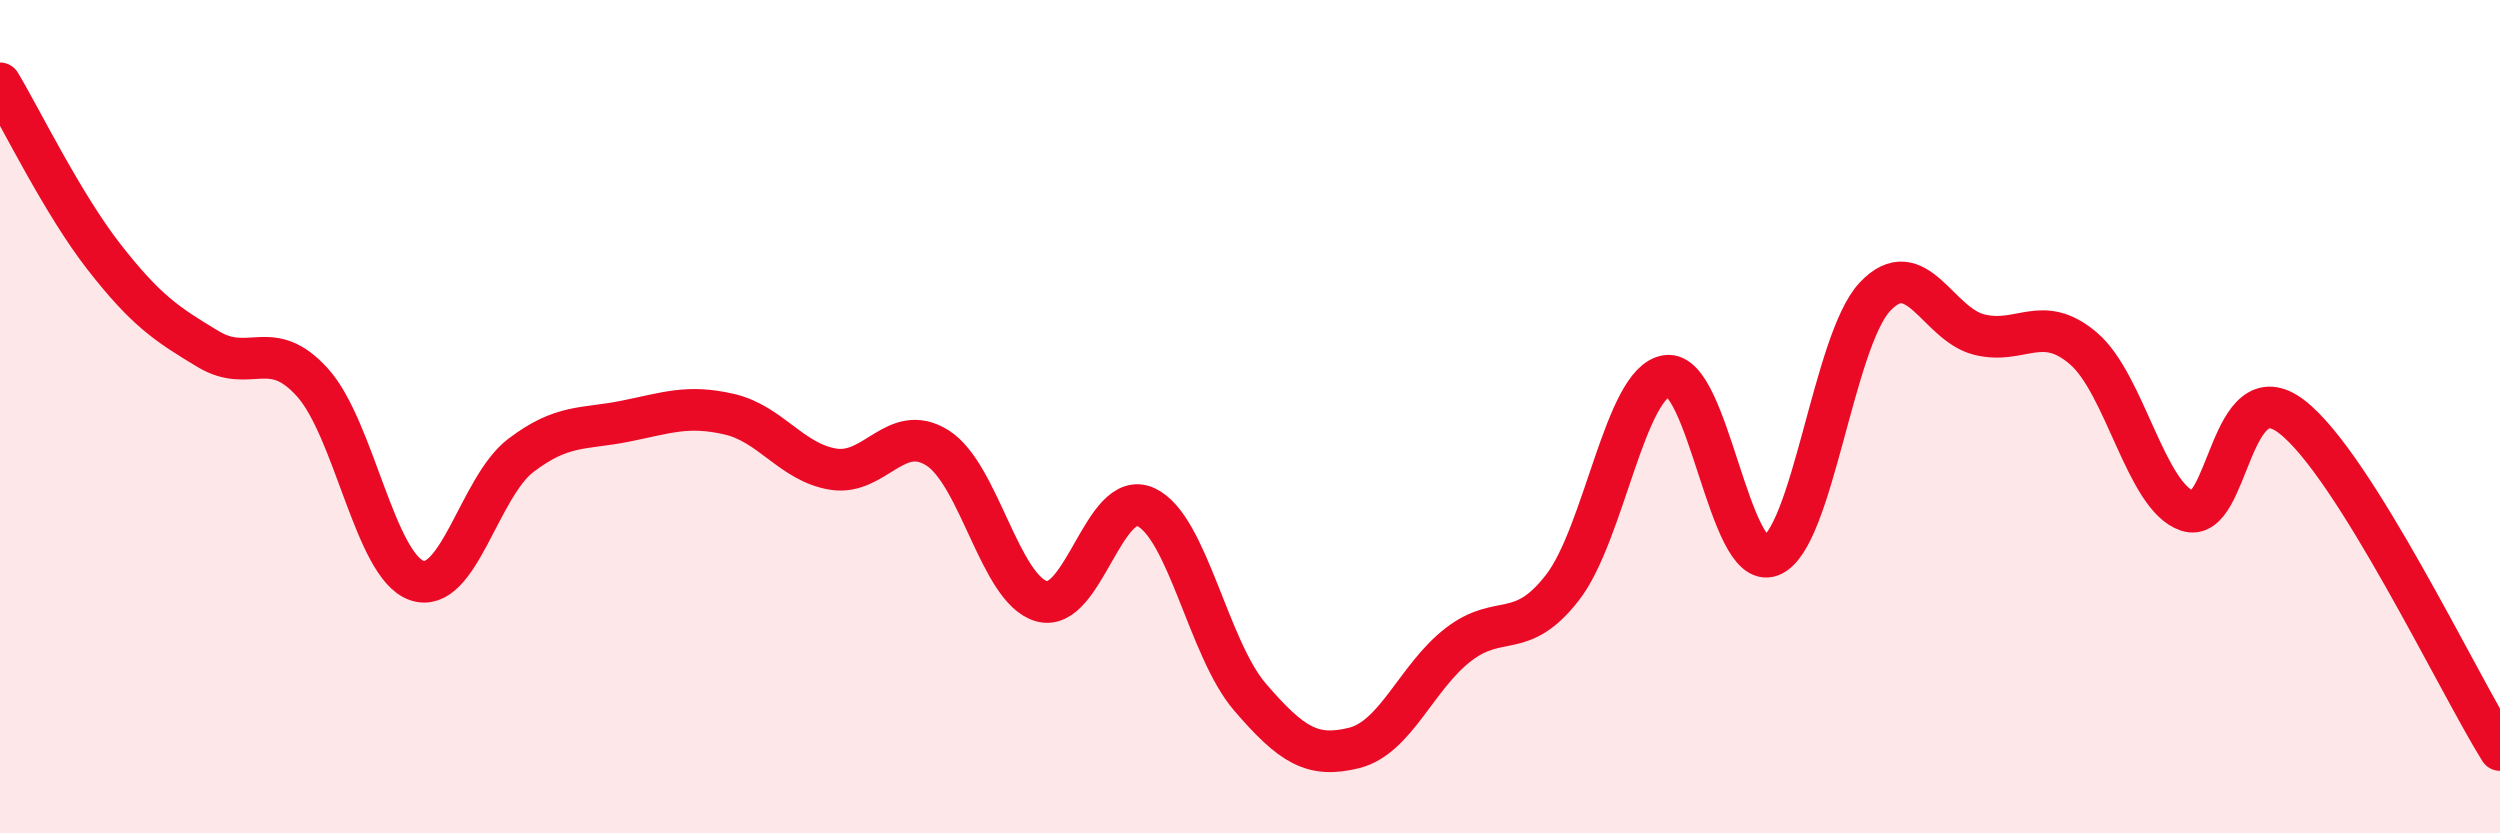
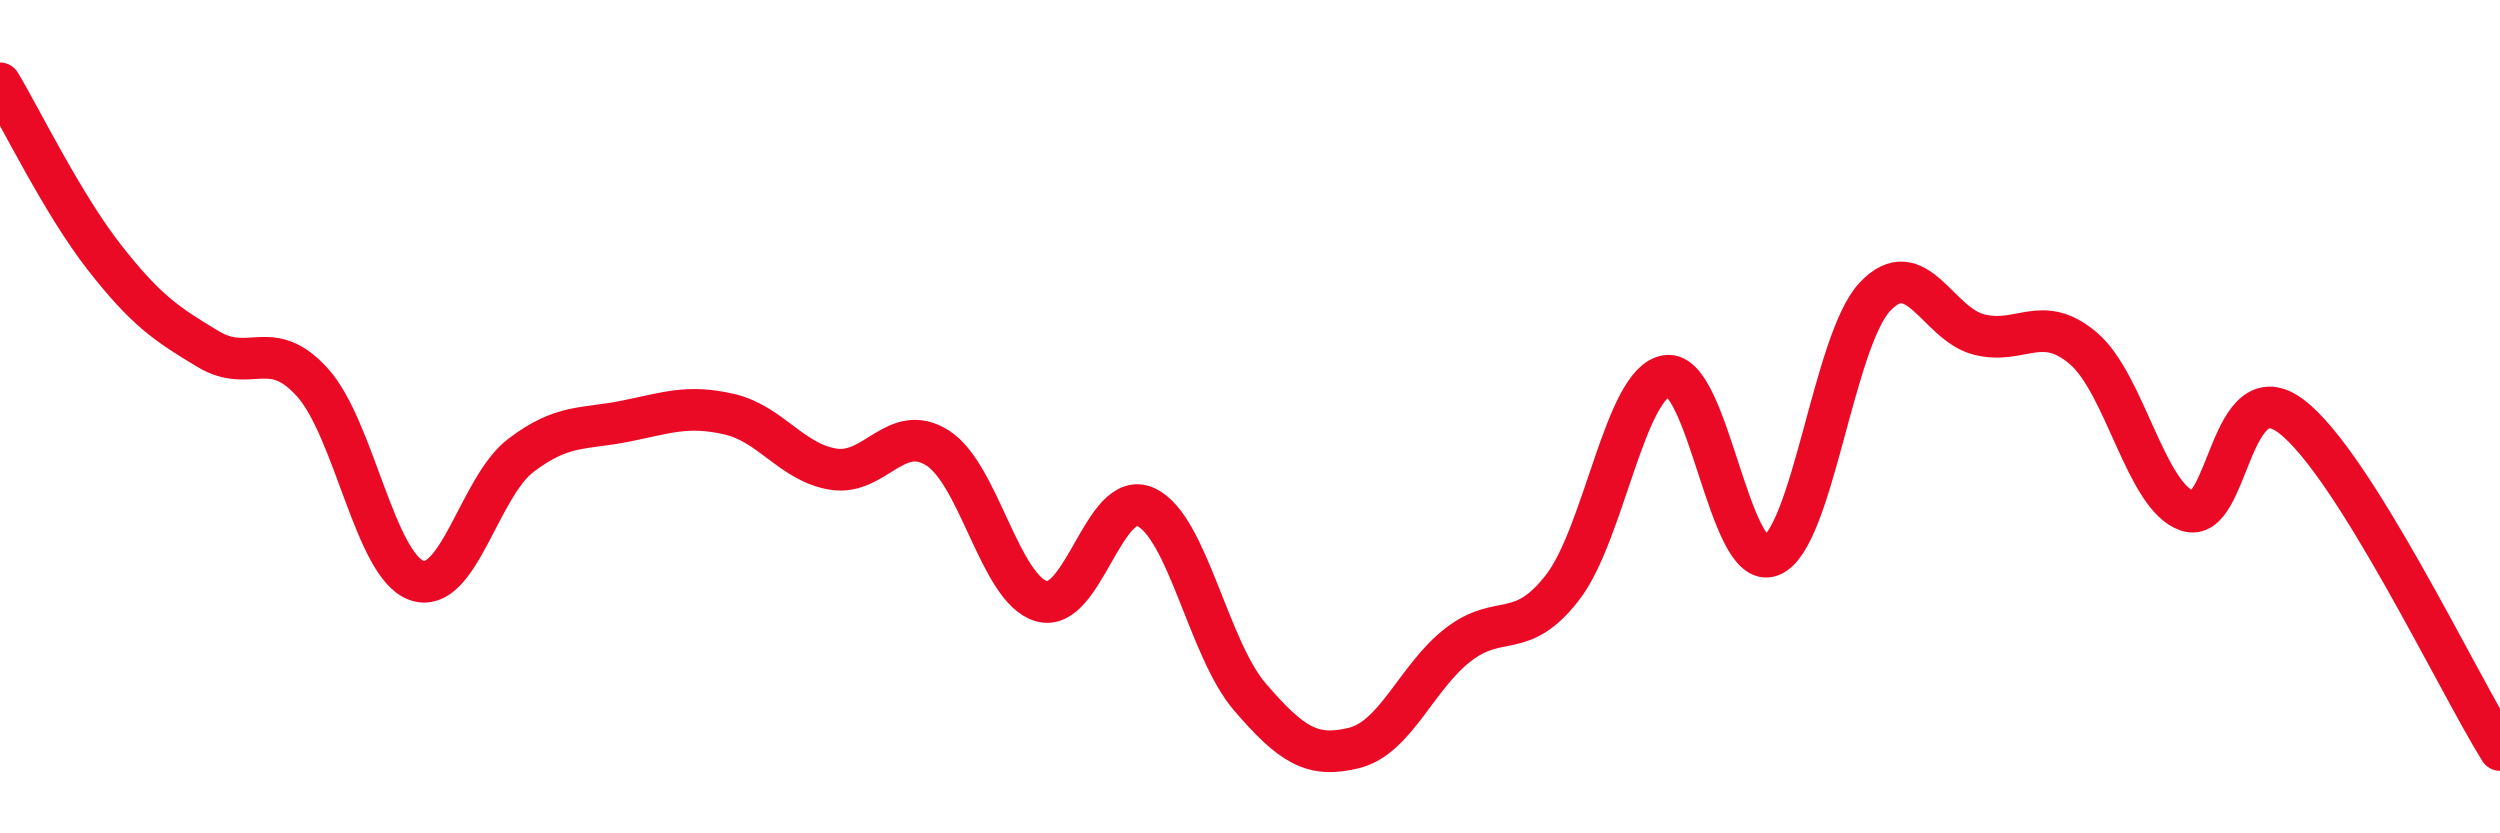
<svg xmlns="http://www.w3.org/2000/svg" width="60" height="20" viewBox="0 0 60 20">
-   <path d="M 0,2 C 0.5,2.83 1.5,4.89 2.5,6.17 C 3.5,7.45 4,7.78 5,8.38 C 6,8.98 6.5,8.07 7.5,9.18 C 8.5,10.29 9,13.58 10,13.93 C 11,14.28 11.5,11.69 12.5,10.93 C 13.5,10.17 14,10.31 15,10.11 C 16,9.91 16.5,9.71 17.5,9.94 C 18.5,10.17 19,11.1 20,11.26 C 21,11.42 21.5,10.12 22.5,10.75 C 23.5,11.38 24,14.15 25,14.43 C 26,14.71 26.5,11.71 27.5,12.17 C 28.5,12.63 29,15.57 30,16.73 C 31,17.89 31.5,18.2 32.5,17.95 C 33.5,17.7 34,16.24 35,15.47 C 36,14.7 36.5,15.39 37.5,14.1 C 38.5,12.81 39,9.17 40,9.02 C 41,8.87 41.5,13.72 42.5,13.34 C 43.5,12.96 44,8.18 45,7.12 C 46,6.06 46.5,7.78 47.5,8.03 C 48.5,8.28 49,7.51 50,8.36 C 51,9.21 51.5,11.93 52.5,12.26 C 53.5,12.59 53.5,8.85 55,10 C 56.5,11.15 59,16.4 60,18L60 20L0 20Z" fill="#EB0A25" opacity="0.1" stroke-linecap="round" stroke-linejoin="round" />
  <path d="M 0,2 C 0.5,2.83 1.5,4.89 2.5,6.17 C 3.5,7.45 4,7.78 5,8.38 C 6,8.98 6.5,8.07 7.5,9.18 C 8.5,10.29 9,13.58 10,13.93 C 11,14.28 11.5,11.69 12.5,10.93 C 13.5,10.17 14,10.31 15,10.11 C 16,9.91 16.5,9.71 17.5,9.94 C 18.5,10.17 19,11.1 20,11.26 C 21,11.42 21.5,10.12 22.5,10.75 C 23.5,11.38 24,14.15 25,14.43 C 26,14.71 26.5,11.71 27.5,12.17 C 28.5,12.63 29,15.57 30,16.73 C 31,17.89 31.5,18.2 32.5,17.95 C 33.5,17.7 34,16.24 35,15.47 C 36,14.7 36.5,15.39 37.5,14.1 C 38.5,12.81 39,9.17 40,9.02 C 41,8.87 41.5,13.72 42.5,13.34 C 43.5,12.96 44,8.18 45,7.12 C 46,6.06 46.5,7.78 47.5,8.03 C 48.5,8.28 49,7.51 50,8.36 C 51,9.21 51.5,11.93 52.5,12.26 C 53.5,12.59 53.5,8.85 55,10 C 56.5,11.15 59,16.4 60,18" stroke="#EB0A25" stroke-width="1" fill="none" stroke-linecap="round" stroke-linejoin="round" />
</svg>